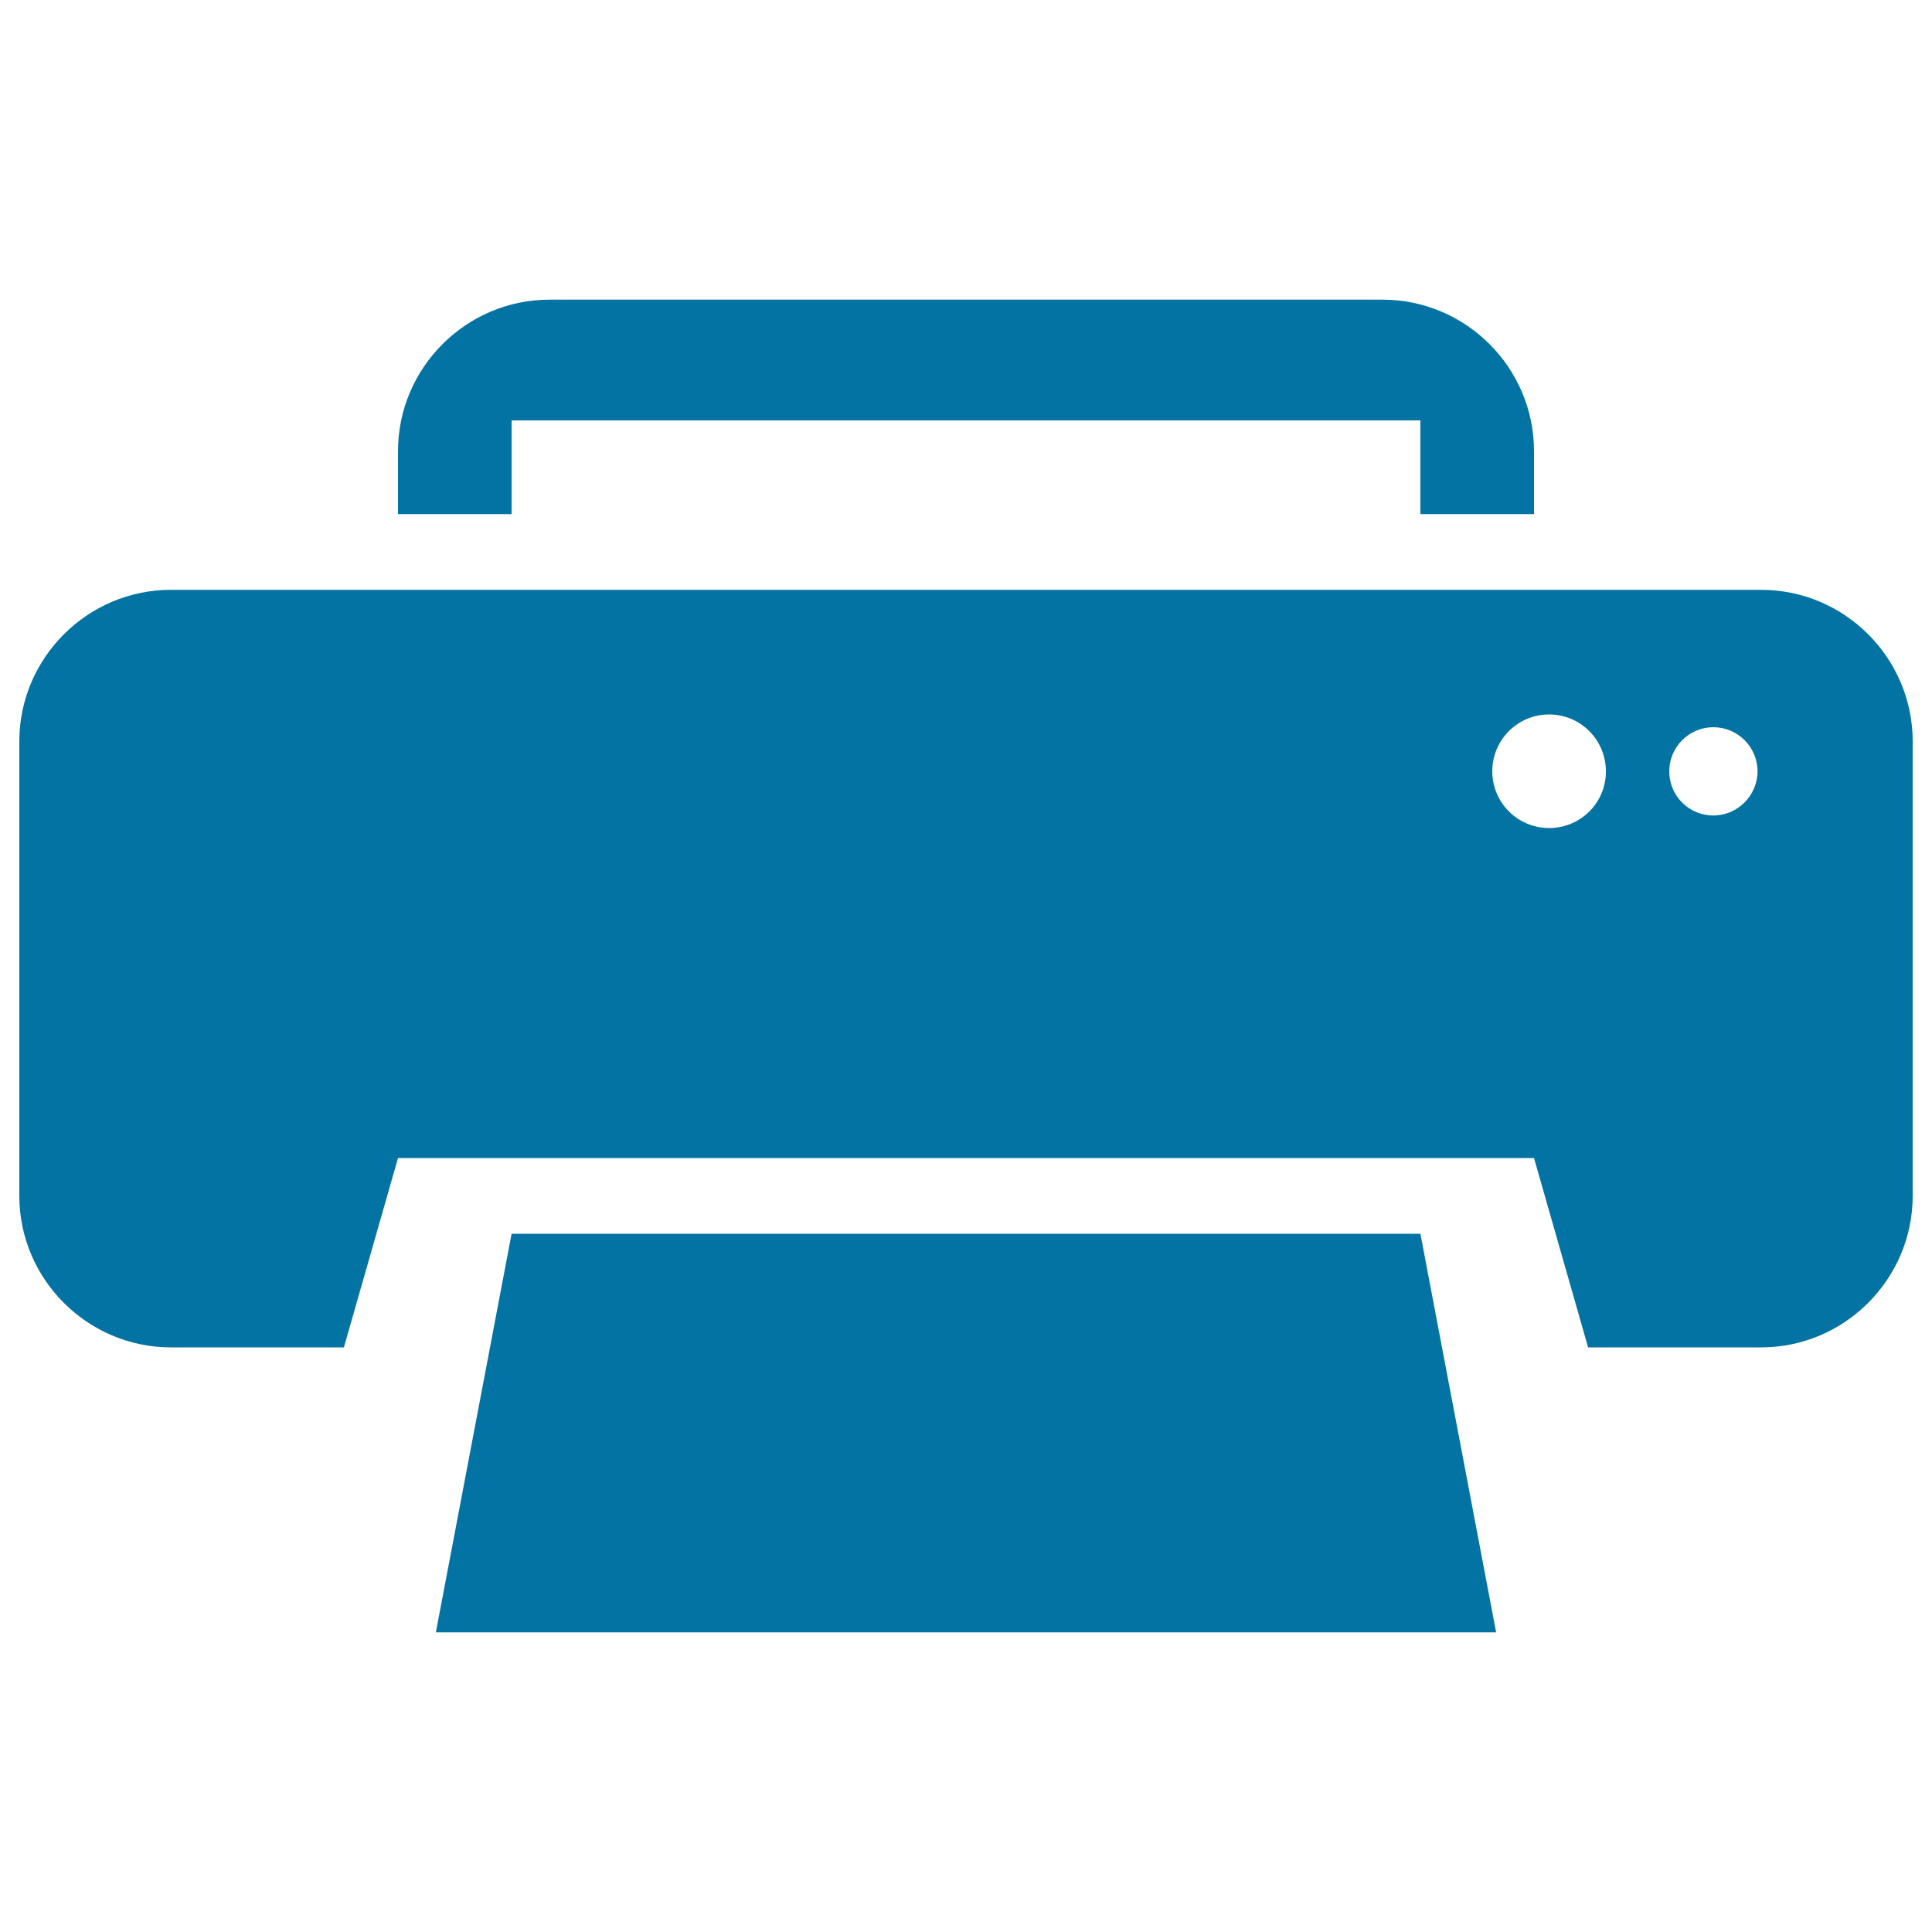
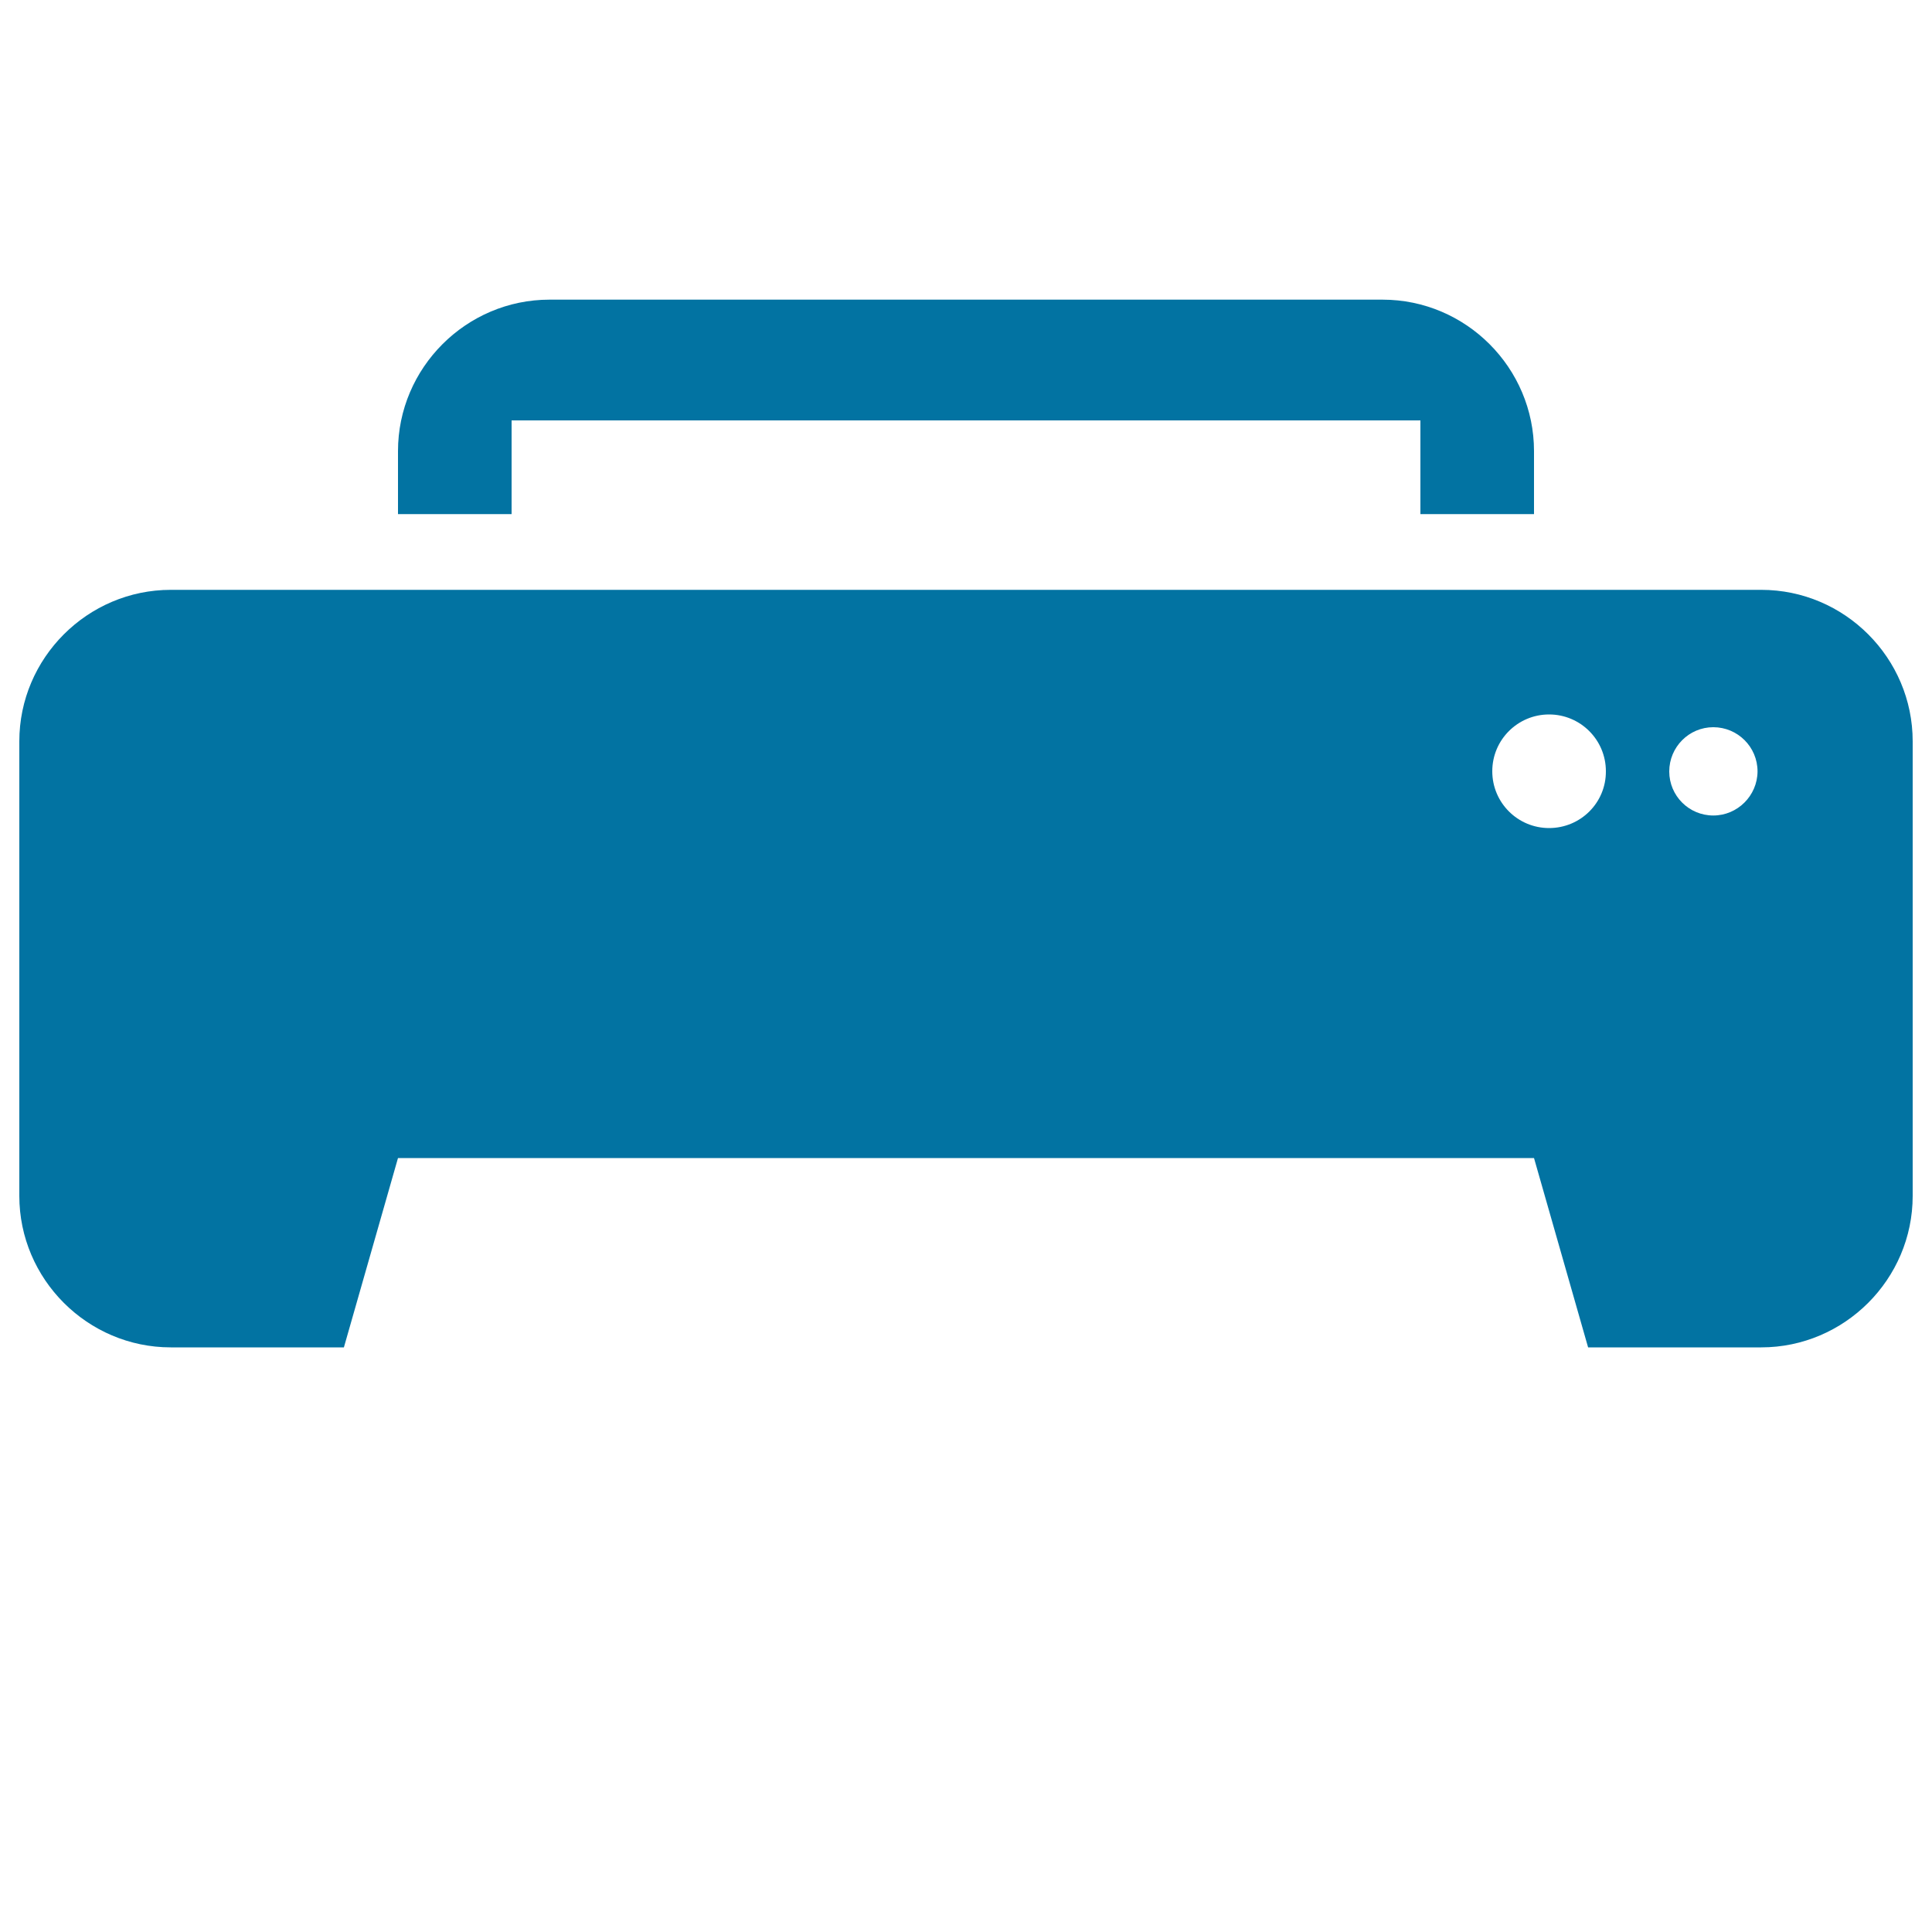
<svg xmlns="http://www.w3.org/2000/svg" viewBox="0 0 1000 1000" style="fill:#0273a2">
  <title>Black Print Interface Symbol SVG icon</title>
  <g>
    <g>
-       <polygon points="774.4,844.9 225.6,844.9 264.8,638.6 735.2,638.6 " />
      <path d="M715.6,155.1H284.4c-43.1,0-78.4,35.3-78.4,78.4v32.6h58.8v-48.5h470.4v48.5H794v-32.6C794,190.4,758.8,155.1,715.6,155.1z" />
      <path d="M911.6,305.3H88.4c-43.1,0-78.4,35.3-78.4,78.4V619c0,43.1,35.3,78.4,78.4,78.4H178l28-98H794l28,98h89.6c43.1,0,78.4-35.3,78.4-78.4V383.7C990,340.6,954.8,305.3,911.6,305.3z M801.8,428.6c-16.2,0-29.4-13.1-29.4-29.4c0-16.3,13.2-29.4,29.4-29.4s29.4,13.1,29.4,29.4C831.3,415.5,818.1,428.6,801.8,428.6z M886.8,422.1c-12.6,0-22.8-10.2-22.8-22.8c0-12.6,10.2-22.9,22.8-22.9c12.6,0,22.9,10.2,22.9,22.9C909.6,411.9,899.3,422.1,886.8,422.1z" />
    </g>
  </g>
</svg>